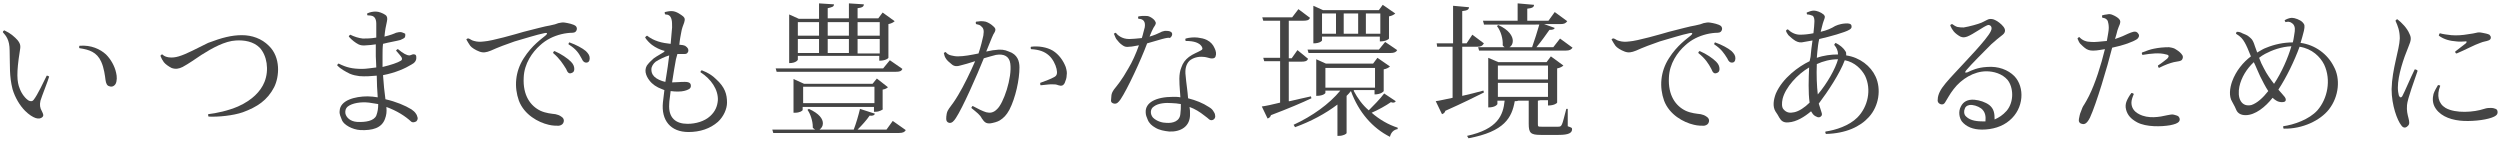
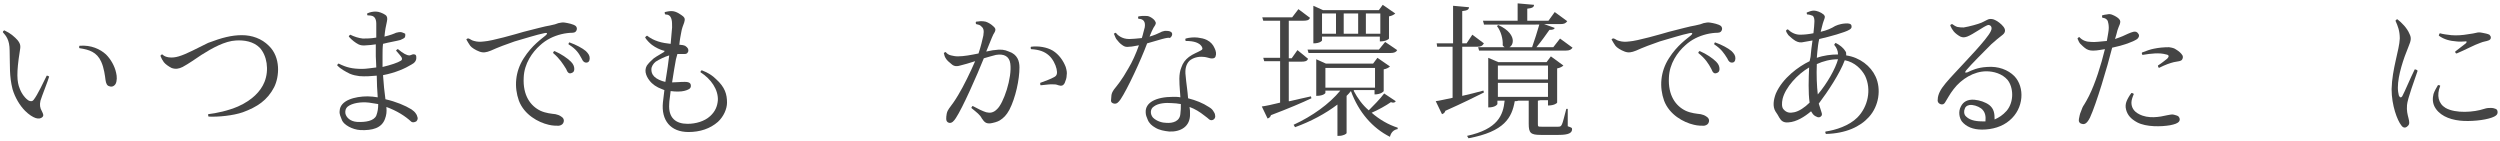
<svg xmlns="http://www.w3.org/2000/svg" version="1.1" x="0px" y="0px" viewBox="0 0 518.9 29.2" style="enable-background:new 0 0 518.9 29.2;" xml:space="preserve">
  <style type="text/css">
	.st0{fill:#0091E2;}
	.st1{fill:#808080;}
	.st2{opacity:0.95;fill:#FFFFFF;}
	.st3{fill:#0000AD;}
	.st4{fill:#636363;}
	.st5{fill:none;stroke:#636363;stroke-width:0.38;stroke-miterlimit:10;}
	.st6{opacity:0.95;}
	.st7{fill:none;stroke:#636363;stroke-width:0.379;stroke-miterlimit:10;}
	.st8{fill:#444444;}
</style>
  <g id="説明">
</g>
  <g id="TEL">
</g>
  <g id="メールでのお問い合わせ">
</g>
  <g id="ヘッダータイトル">
</g>
  <g id="sectionタイトル">
    <g>
      <path class="st8" d="M0.9,6.3c1.3,0.6,2.2,1.4,2.8,2.1c0.6,0.8,0.6,1.2,0.4,2.3c-0.7,4.4-0.6,6.3,0,7.7c0.4,1.1,1.2,2.1,1.9,2.5    c0.5,0.2,0.8,0.1,1-0.2c0.8-1,2.1-3.8,2.7-5c0.2,0,0.4,0.1,0.5,0.2c-0.2,0.8-1.5,4-1.8,5c-0.2,0.9-0.1,1.5,0.3,2.2    C9,23.7,9.1,24,8.8,24.3c-0.3,0.3-0.8,0.4-1.4,0.2c-0.6-0.2-1.4-0.7-2.2-1.5c-1.1-1.1-2.1-2.8-2.6-4.5c-0.7-2.8-0.5-4.7-0.6-8    C2,8.2,1.2,7.4,0.6,6.7C0.6,6.5,0.7,6.4,0.9,6.3z M16.5,9.5c2.4-0.2,4.3,0.7,5.5,1.8c1,1,1.8,2.4,2.1,3.8c0.2,0.8,0.2,1.7-0.1,2.3    c-0.3,0.5-0.8,0.7-1.3,0.5c-0.5-0.1-0.7-0.6-0.8-1.3c-0.1-0.8-0.3-2.5-0.9-3.8c-0.9-2-2.5-2.5-4.5-2.8C16.4,9.9,16.4,9.7,16.5,9.5    z" />
      <path class="st8" d="M50.2,7.3c2.1,0,4.1,0.7,5.6,2.2c2.5,2.4,2.2,6.4,1.1,8.6c-1.4,2.7-3.5,4.1-6.5,5.2c-2,0.7-5.1,1-7.1,0.9    c-0.1-0.1-0.1-0.3-0.1-0.5c1.7-0.2,4.1-0.7,6.2-1.6c2.9-1.3,4.7-3.1,5.5-5.1c1-2.5,0.5-5.5-1-7.1c-1.3-1.3-3.2-1.6-4.9-1.5    c-2.3,0.1-5,1.6-7.2,3c-1.2,0.8-2.6,1.8-3.9,2.5c-0.8,0.4-1.5,0.5-2.3,0.2c-0.6-0.3-1.3-0.8-1.6-1.2c-0.3-0.4-0.5-0.8-0.7-1.3    c0.1-0.2,0.2-0.3,0.4-0.3c0.4,0.4,0.8,0.5,1.3,0.6c0.8,0.1,1.4,0,2.1-0.2c1.7-0.5,3.8-1.7,6.1-2.8C46.1,7.8,48.1,7.3,50.2,7.3    L50.2,7.3z" />
      <path class="st8" d="M86.4,25.2c-0.4,0.2-0.8,0.3-1.1,0c-1.2-1.1-2.9-2.2-5.1-3c0.1,1,0,1.7-0.3,2.5c-0.7,1.9-2.6,2.4-5.1,2.3    c-1.7-0.1-3.4-1.1-3.8-2c-0.3-0.8-0.6-1.3-0.5-2c0.1-2.2,3.2-3,5.8-3c0.7,0,1.4,0.1,2.1,0.2c-0.1-1.4-0.2-3-0.2-4.5    c-1.1,0.1-2.4,0.2-3.6,0.1c-0.7-0.1-1.3-0.2-2-0.5c-1-0.5-1.9-1-2.6-1.7c0-0.1,0.1-0.4,0.3-0.4c1.6,0.8,2.8,1.1,4.9,1.1    c0.8,0,2-0.2,2.9-0.3c0-0.9-0.1-1.7-0.1-2.3c0-0.7,0-1.6,0-2.5c-0.7,0.1-1.4,0.2-1.9,0.2c-0.8,0.1-1.3,0-1.7-0.2    c-0.6-0.3-1.4-0.9-2-1.6c0-0.2,0.2-0.3,0.3-0.4c0.8,0.4,1.7,0.7,2.6,0.8c0.6,0,1.7,0,2.8-0.2c0-1.2,0-2.3,0-2.9    c0-0.5-0.1-1.1-0.5-1.4c-0.3-0.3-0.9-0.3-1.3-0.3c-0.1-0.1-0.1-0.3-0.1-0.4c0.6-0.3,1.2-0.4,1.8-0.4c0.6,0,1.4,0.3,2,0.7    c0.3,0.2,0.5,0.6,0.3,1.4c-0.2,0.8-0.4,1.9-0.5,3.1c1.2-0.3,2-0.6,2.4-0.8c0.4-0.1,0.8-0.2,1.2-0.1c0.3,0.1,0.5,0.2,0.7,0.3    C84.1,7,84.2,7.5,84,7.8c-0.2,0.2-0.5,0.3-0.9,0.5c-0.7,0.2-2.5,0.5-3.6,0.8c-0.1,0.8-0.1,1.6-0.1,2.4c0,0.7,0,1.5,0,2.4    c1.7-0.4,3.2-0.9,3.8-1.3c0.2-0.1,0.3-0.3,0.2-0.6c-0.2-0.4-0.7-0.9-1.2-1.5c0.1-0.1,0.2-0.3,0.4-0.3c1.1,0.9,1.8,1.3,2.4,1.3    c0.1,0,0.4-0.1,0.6-0.2c0.4-0.1,0.8,0,0.8,0.5c0.1,0.8-0.4,1.3-1,1.6c-1.3,0.8-3.3,1.7-5.9,2.2c0.1,1.7,0.3,3.5,0.5,5    c2.2,0.5,4.1,1.3,5.4,2.1c0.4,0.3,0.7,0.5,1,1c0.2,0.3,0.2,0.6,0.3,0.8C86.7,24.6,86.7,24.9,86.4,25.2z M78.5,21.6    c-0.6-0.1-1.2-0.2-1.9-0.3c-1.7-0.2-3.5,0.1-4.4,0.8c-0.5,0.4-0.6,1-0.5,1.5c0.2,0.8,1,1.6,2.4,1.7c1.8,0.1,3.5-0.2,4-1.3    C78.4,23.2,78.5,22.5,78.5,21.6z" />
      <path class="st8" d="M98.4,8.5c0.7,0.2,1.3,0.2,2.1,0.1c1.6-0.1,6.5-1.5,8.2-2c2-0.5,4.6-1.2,5.4-1.3c1-0.2,1.3-0.3,1.8-0.5    c0.5-0.1,0.9-0.2,1.4-0.1c0.6,0.1,1.7,0.3,2.2,0.7c0.2,0.2,0.3,0.5,0.2,0.8c-0.1,0.3-0.3,0.6-0.9,0.6c-0.6,0-1.5,0.1-2.3,0.3    c-1.6,0.4-3.1,1.1-4.4,2.3c-1.6,1.4-3.3,3.8-3.4,6.7c-0.2,3.7,1.4,5.9,3.5,6.9c1.1,0.5,2.3,0.6,3.1,0.7c0.4,0.1,0.8,0.2,1.2,0.5    c0.5,0.3,0.6,0.7,0.5,1.1c-0.1,0.4-0.4,0.7-1,0.8c-0.5,0-1.3,0-2.1-0.2c-2.2-0.5-5.1-2.1-6.2-5c-1-2.8-0.8-6,1-8.8    c1.7-2.7,3.8-4.1,4.5-4.7c0.5-0.4,0.5-0.7-0.3-0.5c-1.5,0.3-4,1.1-6.1,1.7c-1.5,0.5-3.6,1.3-4.9,1.9c-1,0.4-1.6,0.5-2.4,0.2    c-0.8-0.3-1.6-0.8-1.9-1.2s-0.5-0.8-0.8-1.3c0-0.1,0.3-0.3,0.5-0.2C97.6,8.1,97.9,8.4,98.4,8.5z M114.8,11c0-0.2,0.2-0.4,0.3-0.4    c1.4,0.6,2.7,1.5,3.4,2.2c0.5,0.5,0.7,1,0.7,1.5c0,0.6-0.3,0.8-0.7,0.9c-0.4,0.1-0.7-0.1-1-0.9C116.8,13.2,116.2,12.2,114.8,11z     M118,9.2c0-0.2,0.1-0.4,0.2-0.4c1.4,0.5,2.7,1.2,3.4,1.8c0.5,0.5,0.8,0.9,0.8,1.5s-0.3,0.9-0.7,0.9c-0.4,0-0.7-0.2-1-0.9    C120.1,11,119.6,10.2,118,9.2z" />
      <path class="st8" d="M140.3,12.3c-0.2,1-0.5,2.9-0.8,4.8c0.9,0,1.6-0.1,2.1-0.1c0.8,0,1.8-0.1,1.8,0.8c0,0.3-0.1,0.6-0.6,0.8    c-0.4,0.2-1.1,0.4-2,0.4c-0.5,0-1,0-1.6-0.1c-0.1,1.1-0.3,2-0.3,2.7c-0.2,2.9,1.4,4.1,3.8,4.1c1.7,0,3.5-0.5,4.7-1.6    c1.1-1,1.5-2.1,1.6-3.3c0.1-2.2-1.4-4.4-3.6-5.8c0-0.2,0.1-0.4,0.3-0.4c1.3,0.5,2.2,1.1,2.9,1.8c1.9,1.7,2.3,3.2,2.3,4.9    c0,1.3-0.7,2.9-1.9,4c-1.6,1.4-3.7,2.1-6.1,2.1c-3.7,0-5.7-2.4-5.3-6.2c0.1-0.8,0.2-1.6,0.3-2.5c-0.2-0.1-0.3-0.1-0.5-0.2    c-1.1-0.4-2-1-2.6-1.8c-0.4-0.5-0.7-1.1-0.8-1.7s0.1-1.3,0.5-1.7c0.4-0.5,0.8-0.8,1.2-1.2c0.7-0.5,1.5-0.9,2.1-1.3    c0.2-0.2,0.2-0.3-0.1-0.3c-0.7-0.2-1.6-0.6-2.4-1.2c-0.5-0.4-1-0.9-1.4-1.5c0.1-0.2,0.2-0.3,0.4-0.4c0.8,0.6,1.4,0.9,2.3,1.2    c0.9,0.3,1.8,0.4,2.6,0.5c0.1-1.2,0.2-2.4,0.3-3.4c0-0.5,0-1.3-0.1-1.6c-0.2-0.9-0.7-1.1-1.3-1.1c-0.1-0.1-0.2-0.4-0.1-0.5    c0.4-0.1,0.9-0.2,1.4-0.2c1,0,2,0.8,2.4,1.1c0.4,0.4,0.4,0.6,0.2,1.3c-0.2,0.5-0.5,1.3-0.6,2c-0.1,0.5-0.3,1.5-0.4,2.6h0.2    c0.3,0,0.8,0.1,1,0.2c0.3,0.2,0.5,0.4,0.6,0.6c0.1,0.3,0.1,0.5,0,0.7c-0.2,0.4-0.5,0.4-0.7,0.4c-0.5,0-1.1,0-1.5,0L140.3,12.3z     M138.1,17c0.2-1,0.3-2.1,0.5-3.2c0.1-0.7,0.2-1.5,0.3-2.3c-1,0.3-2,0.8-2.8,1.3c-0.5,0.4-0.9,1-0.9,1.6c0,0.5,0.1,1,0.6,1.5    C136.3,16.4,137.2,16.8,138.1,17z" />
-       <path class="st8" d="M185.3,25.1L188,27c-0.2,0.4-0.6,0.6-1.4,0.6h-26.1l-0.2-0.7h8.9c-0.2-0.1-0.3-0.2-0.5-0.4v-0.2    c0-1.2-0.5-2.7-1.1-3.5l0.3-0.2c2.2,1,2.9,2.1,2.9,3c0,0.6-0.3,1-0.7,1.3h7.1c0.5-1.3,1-3,1.3-4.3l3.1,1c-0.1,0.3-0.4,0.5-1.1,0.4    c-0.6,0.9-1.6,2-2.5,2.9h6L185.3,25.1z M187.3,14.3c-0.2,0.5-0.6,0.6-1.4,0.6h-24.7l-0.2-0.7h22.3l1.4-1.7L187.3,14.3z     M165.6,11.8v0.6c0,0-0.3,0.7-1.8,0.7V3l2,0.9h4.2V0.7l3.1,0.2c0,0.5-0.4,0.6-1.3,0.8v2.1h4.4V0.7l3.1,0.2c0,0.5-0.4,0.7-1.3,0.8    v2.1h4.3l0.9-1.2l2.5,1.8c-0.2,0.2-0.7,0.5-1.3,0.6v7c0,0.1-0.6,0.6-1.9,0.6v-1H165.6z M183.3,22.6c0,0.1-0.7,0.6-1.6,0.6h-0.3v-1    h-14.8v0.6c0,0.2-0.6,0.6-1.6,0.6h-0.3v-7l2.2,1h14.2l0.9-1.1l2.3,1.8c-0.2,0.2-0.5,0.4-1.1,0.5V22.6z M170,4.6h-4.4v2.8h4.4V4.6z     M170,11.1V8.1h-4.4v2.9H170z M166.7,21.4h14.8V18h-14.8V21.4z M176.2,4.6h-4.4v2.8h4.4V4.6z M171.8,8.1v2.9h4.4V8.1H171.8z     M182.6,4.6H178v2.8h4.6V4.6z M178,11.1h4.6V8.1H178V11.1z" />
      <path class="st8" d="M211.6,14c0,2.5-0.8,6.3-2.1,8.8c-0.6,1.1-1.2,1.7-2,2.2c-0.5,0.3-1.3,0.5-1.9,0.6c-1,0.1-1.3-0.3-1.8-1    c-0.4-0.8-1-1.2-2.2-2.2c0.1-0.2,0.2-0.4,0.3-0.4c0.9,0.5,2.1,1.1,2.8,1.3c0.8,0.2,1.5,0.1,2.2-0.6c1.4-1.2,3.2-6.6,2.8-9.5    c-0.2-1.5-1.3-2.1-3-1.8c-0.5,0.1-1.4,0.4-2.5,0.7c-1.4,3.5-4.4,10.3-5.8,12.4c-0.4,0.6-0.8,1.1-1.4,1c-0.4-0.1-0.6-0.4-0.6-0.8    c0-0.3,0-0.6,0.1-1.1c0.1-0.5,0.3-0.8,0.5-1.1c0.6-0.8,1.2-1.6,1.9-2.8c1.1-1.8,2.6-4.9,3.5-7c-1.2,0.4-2.3,0.7-3.1,0.9    c-0.6,0.2-1.2,0.2-1.7-0.2c-0.5-0.4-1.1-0.9-1.3-1.3c-0.2-0.3-0.3-0.6-0.4-1.1c0.1-0.1,0.3-0.2,0.4-0.2c0.2,0.3,0.6,0.6,1.1,0.7    c0.4,0.1,0.9,0.2,1.4,0.2c1.3,0,2.8-0.3,4.3-0.6c0.5-1.5,0.8-2.8,1-3.7c0.2-1.2,0-1.6-0.5-2c-0.2-0.2-0.5-0.3-1-0.4    c-0.1-0.2-0.1-0.4,0-0.5c0.3,0,0.7-0.1,0.9-0.1c0.4,0,0.7,0,1.1,0.1c0.6,0.2,1.2,0.6,1.5,0.9c0.6,0.5,0.7,0.8,0.1,1.7    c-0.4,0.8-0.9,2.2-1.5,3.6c0.7-0.1,1.3-0.3,1.7-0.3c1.3-0.2,2.1-0.1,3,0.3C211.2,11.3,211.6,12.7,211.6,14z M221.4,15.6    c0,0.6-0.2,1.1-0.4,1.6c-0.3,0.6-0.7,0.7-1.3,0.5c-0.5-0.2-0.8-0.2-1.4-0.2c-0.8,0-1,0.1-2.3,0.2c-0.1-0.1-0.1-0.3-0.1-0.5    c1.1-0.4,2.2-0.8,2.9-1.2c0.6-0.3,0.7-0.8,0.5-1.7c-0.2-0.9-0.8-2.1-1.6-2.8c-0.9-0.8-2-1.2-3.7-1.3c-0.1-0.2-0.1-0.4,0-0.5    c1.6-0.2,3.3,0.1,4.5,0.8c1.3,0.8,2.2,2.1,2.7,3.4C221.4,14.6,221.5,15.1,221.4,15.6z" />
      <path class="st8" d="M238.1,9c-1.3,3.5-4.1,9.5-5.5,11.6c-0.5,0.7-0.8,1-1.4,0.9c-0.4-0.1-0.6-0.3-0.6-0.6c0-0.4,0.1-0.9,0.1-1.2    c0.1-0.5,0.3-0.8,0.5-1.1c0.7-0.9,1.6-1.9,3-4.4c0.8-1.3,1.6-3.1,2.2-4.8c-0.7,0.1-1.4,0.3-2,0.3c-0.6,0.1-1,0-1.4-0.3    c-0.5-0.3-1-0.9-1.3-1.3c-0.2-0.3-0.3-0.7-0.5-1.1c0.1-0.1,0.3-0.2,0.4-0.2c0.3,0.4,0.7,0.7,0.9,0.8c0.5,0.3,1.1,0.5,1.9,0.5    c0.7,0,1.5-0.1,2.6-0.2c0.3-0.9,0.4-1.6,0.6-2.2c0.2-1.1-0.2-1.8-1.3-1.8c-0.1-0.1-0.1-0.4,0-0.5c0.5-0.1,1-0.1,1.3-0.1    c0.4,0,0.7,0,1.1,0.2c0.4,0.2,0.8,0.5,1,0.8c0.2,0.3,0.2,0.4,0.2,0.5c0,0.2-0.2,0.6-0.5,1c-0.2,0.4-0.5,1-0.8,1.8    c1-0.3,1.7-0.6,2.3-0.9c0.3-0.2,0.6-0.2,0.9-0.3c0.4,0,0.9,0,1.2,0.2c0.2,0.1,0.3,0.3,0.3,0.5c0,0.3-0.2,0.6-0.5,0.8    C242.6,7.6,240.2,8.4,238.1,9L238.1,9z M246.9,12.6c-0.7,0.7-1,1.7-0.8,3.2c0.1,1.3,0.4,3.1,0.5,4.6c1.6,0.4,3.1,1,4.3,1.8    c0.5,0.3,0.7,0.5,0.9,0.8c0.2,0.3,0.4,0.6,0.4,0.9c0.1,0.3,0,0.7-0.3,0.9c-0.3,0.2-0.6,0.2-0.9,0c-0.2-0.2-0.6-0.5-1-0.8    c-1-0.8-2-1.4-3.1-1.8c0.1,0.5,0.1,1,0.1,1.4c0.1,2.7-2,3.8-4.3,3.7c-1-0.1-2.1-0.3-2.9-0.8c-0.7-0.4-1.3-0.9-1.6-1.7    c-0.2-0.5-0.4-0.9-0.4-1.5c-0.1-2,2.1-3.2,5.7-3.2c0.5,0,1,0,1.5,0.1c0-0.5-0.1-1-0.1-1.4c-0.1-1.6-0.3-3.4,0.3-4.8    c0.3-0.9,0.8-1.6,1.6-2.2c0.8-0.6,1.9-1,2.4-1.3c0.4-0.2,0.5-0.4,0.2-0.9c-0.5-0.7-1.5-1.1-3.3-1.1c-0.1-0.2-0.1-0.4,0-0.5    c0.7-0.2,1.7-0.3,2.5-0.2c0.7,0.1,1.3,0.2,1.9,0.5c0.8,0.4,1.3,1,1.6,1.7c0.3,0.6,0.4,1.2,0.2,1.7c-0.1,0.4-0.6,0.5-1.1,0.4    c-0.4-0.1-1-0.3-1.5-0.3C248.7,11.7,247.6,12,246.9,12.6z M245.1,21.6c-0.6-0.1-1.3-0.2-1.9-0.2c-1.2-0.1-2.8,0-3.7,0.7    c-0.8,0.5-0.8,1.6-0.2,2.3c0.8,0.8,2,1.1,2.8,1.1c1.3,0.1,2.8-0.3,2.9-1.9C245.1,22.9,245.1,22.3,245.1,21.6z" />
      <path class="st8" d="M267.7,21c1.4-0.3,2.9-0.7,4.4-1l0.1,0.4c-1.9,0.9-4.7,2.1-8.4,3.5c-0.1,0.4-0.4,0.6-0.7,0.7l-1.2-2.5    c0.8-0.1,2.2-0.4,3.8-0.8v-8.6h-3.3l-0.2-0.7h3.5V4.3h-3.5l-0.2-0.7h6.2l1.3-1.7l2.4,1.8c-0.2,0.5-0.6,0.6-1.4,0.6h-3v7.8h0.6    l1.2-1.7l2.2,1.8c-0.2,0.5-0.6,0.6-1.4,0.6h-2.6V21z M281,18.9c0.8,1.5,1.8,2.9,3.1,4c1-1,2.3-2.3,3.2-3.5l2.4,1.6    c-0.1,0.2-0.3,0.3-0.5,0.3c-0.1,0-0.3,0-0.5-0.1c-1,0.7-2.6,1.6-4,2.2c1.6,1.4,3.5,2.5,5.4,3.1l0,0.3c-0.8,0.1-1.4,0.7-1.6,1.6    c-3.6-1.8-6.5-5.1-8.1-9.5c-0.3,0.4-0.6,0.7-0.9,1v7.7c0,0.2-0.7,0.6-1.6,0.6h-0.3v-6.5c-2.5,1.9-5.5,3.5-8.8,4.7l-0.3-0.5    c3.9-1.8,7.4-4.3,9.7-7.1h-3.1v0.5c0,0-0.3,0.6-1.9,0.6v-7.6l2,0.9h9.8l0.9-1.2l2.6,1.8c-0.2,0.2-0.7,0.5-1.3,0.6v4.5    c0,0.1-0.6,0.7-1.9,0.7v-0.9H281z M286.2,10.3l1.3-1.6l2.5,1.7c-0.2,0.4-0.6,0.6-1.4,0.6h-17l-0.2-0.7H286.2z M274.4,7.7v0.7    c0,0-0.3,0.6-1.8,0.6V1.2l2,0.9h11.6L287,1l2.6,1.8c-0.2,0.2-0.7,0.5-1.3,0.6V8c0,0.1-0.6,0.6-1.9,0.6v-1H274.4z M277.3,2.8h-2.9    V7h2.9V2.8z M275.1,18.2h10.3v-4.1h-10.3V18.2z M281.9,2.8h-3V7h3V2.8z M286.5,2.8h-3V7h3V2.8z" />
      <path class="st8" d="M303.5,19.9c1.4-0.3,2.9-0.7,4.4-1.1l0.1,0.4c-1.8,0.9-4.4,2.2-8,3.8c-0.1,0.4-0.4,0.6-0.7,0.7l-1.3-2.7    c0.8-0.1,2-0.4,3.5-0.7V9.7h-3.2L298.2,9h3.4V1.2l3.3,0.3c0,0.5-0.4,0.7-1.4,0.8V9h0.9l1.2-1.8L308,9c-0.3,0.5-0.6,0.7-1.4,0.7    h-3.1V19.9z M325.4,22.7l0,3.5c0.8,0.3,0.9,0.3,0.9,0.6c0,0.8-0.7,1.2-2.8,1.2h-3.7c-2.1,0-2.5-0.4-2.5-2.3v-4.8h-2.2    c-0.2,0.1-0.4,0.1-0.7,0.1c-0.6,3.4-2.1,6.3-9.6,7.7l-0.3-0.5c6.4-1.4,7.5-4.3,7.8-7.3h-1.5v0.7c0,0-0.3,0.7-1.9,0.7V12l2.1,0.9    h10l0.9-1.2l2.6,1.9c-0.2,0.2-0.7,0.5-1.3,0.6v7.1c0,0.1-0.6,0.6-1.9,0.6v-1.1h-1.6l-0.5,0.1v4.7c0,0.7,0,0.7,0.8,0.7h3.4    c0.5,0,0.6-0.1,0.8-0.5c0.2-0.4,0.5-1.7,0.9-3.2H325.4z M308,5l-0.2-0.7h7.2V0.7l3.4,0.3c0,0.5-0.4,0.7-1.4,0.8v2.5h4.4l1.3-1.8    l2.6,1.9C325,4.8,324.7,5,323.9,5h-3.4l2.2,0.8c-0.1,0.3-0.4,0.4-1.1,0.4c-0.7,1-1.7,2.4-2.7,3.6h3.5l1.4-1.8l2.6,1.9    c-0.3,0.4-0.6,0.6-1.4,0.6h-18l-0.2-0.7h5.5c-0.1-0.1-0.3-0.2-0.4-0.4c0.1-1.3-0.4-3-1.2-4l0.3-0.2c2.2,1,3,2.3,3,3.3    c0,0.6-0.3,1.1-0.7,1.3h4.7c0.5-1.4,1.1-3.3,1.5-4.7H308z M321.3,13.6h-10.4v2.9h10.4V13.6z M310.9,20.1h10.4v-2.9h-10.4V20.1z" />
      <path class="st8" d="M336.1,8.5c0.7,0.2,1.3,0.2,2.1,0.1c1.6-0.1,6.5-1.5,8.2-2c2-0.5,4.6-1.2,5.4-1.3c1-0.2,1.3-0.3,1.8-0.5    c0.5-0.1,0.9-0.2,1.4-0.1c0.6,0.1,1.7,0.3,2.2,0.7c0.2,0.2,0.3,0.5,0.2,0.8c-0.1,0.3-0.3,0.6-0.9,0.6c-0.6,0-1.5,0.1-2.3,0.3    c-1.6,0.4-3.1,1.1-4.4,2.3c-1.6,1.4-3.3,3.8-3.4,6.7c-0.2,3.7,1.4,5.9,3.5,6.9c1.1,0.5,2.3,0.6,3.1,0.7c0.4,0.1,0.8,0.2,1.2,0.5    c0.5,0.3,0.6,0.7,0.5,1.1c-0.1,0.4-0.4,0.7-1,0.8c-0.5,0-1.3,0-2.1-0.2c-2.2-0.5-5.1-2.1-6.2-5c-1-2.8-0.8-6,1-8.8    c1.7-2.7,3.8-4.1,4.5-4.7c0.5-0.4,0.5-0.7-0.3-0.5c-1.5,0.3-4,1.1-6.1,1.7c-1.5,0.5-3.6,1.3-4.9,1.9c-1,0.4-1.6,0.5-2.4,0.2    c-0.8-0.3-1.6-0.8-1.9-1.2s-0.5-0.8-0.8-1.3c0-0.1,0.3-0.3,0.5-0.2C335.3,8.1,335.6,8.4,336.1,8.5z M352.5,11    c0-0.2,0.2-0.4,0.3-0.4c1.4,0.6,2.7,1.5,3.4,2.2c0.5,0.5,0.7,1,0.7,1.5c0,0.6-0.3,0.8-0.7,0.9c-0.4,0.1-0.7-0.1-1-0.9    C354.6,13.2,354,12.2,352.5,11z M355.8,9.2c0-0.2,0.1-0.4,0.2-0.4c1.4,0.5,2.7,1.2,3.4,1.8c0.5,0.5,0.8,0.9,0.8,1.5    s-0.3,0.9-0.7,0.9c-0.4,0-0.7-0.2-1-0.9C357.8,11,357.3,10.2,355.8,9.2z" />
      <path class="st8" d="M375.8,11.8c0.1-1,0.2-2.2,0.4-3.4c-0.6,0.1-1.2,0.2-1.7,0.3c-0.8,0.2-1.2,0.1-1.8-0.2    c-0.5-0.3-1.1-0.8-1.5-1.2c-0.1-0.2-0.4-0.5-0.5-0.9c0.1-0.2,0.2-0.3,0.4-0.3c0.6,0.6,1.5,1.1,2.5,1.1c0.9,0,1.8-0.1,2.8-0.3    c0.1-1,0.2-1.9,0.2-2.4c0-0.4,0-0.8-0.3-1.2C376,3.2,375.6,3,375.1,3C375,2.9,375,2.7,375,2.6c0.5-0.2,1-0.4,1.5-0.4    c0.5,0,1.4,0.3,2,0.8c0.4,0.4,0.3,0.6,0,1.4c-0.2,0.5-0.4,1.5-0.6,2.2c1.3-0.3,2.2-0.7,3-1.2c0.4-0.2,0.8-0.3,1.2-0.4    c0.4-0.1,1.3-0.2,1.7-0.1c0.3,0.1,0.5,0.2,0.5,0.5c0.1,0.3-0.1,0.6-0.5,0.8c-0.8,0.5-4,1.4-6.2,1.9c-0.2,0.8-0.3,1.7-0.4,2.7    c0,0.4-0.1,0.8-0.1,1.2c1.4-0.5,3-0.7,4.4-0.7c0-0.8-0.3-1.4-0.8-2c0.1-0.2,0.2-0.3,0.3-0.4c0.8,0.4,1.6,1,2,1.7    c0.2,0.2,0.2,0.4,0.2,0.9c2.8,0.4,5.1,2.2,6.1,4.4c1.2,2.6,0.7,6.1-1.4,8.4c-1.8,2-4.8,3.4-8.9,3.5c-0.1-0.1-0.2-0.4-0.1-0.5    c2.1-0.3,4.9-1.2,6.6-2.9c2.2-2.2,3-5.8,1.6-8.7c-0.7-1.3-2.1-2.8-4.2-3.2c-1,2.7-3.5,6.5-5.4,9c0.2,0.7,0.4,1.3,0.6,1.9    c0.1,0.3,0.1,0.6-0.2,0.8c-0.2,0.2-0.6,0.2-0.9,0c-0.3-0.1-0.7-0.4-0.9-0.8c-0.1-0.1-0.1-0.2-0.2-0.3c-1.3,1.1-3,2.2-4.7,2.3    c-1,0.1-1.5-0.3-1.9-1c-0.2-0.4-0.4-0.7-0.8-1.3c-0.6-1-0.4-2.4,0.1-3.7c1.4-3.2,4.7-5.6,7-6.7L375.8,11.8z M372.4,23.3    c1-0.2,2.2-1,3.2-2c-0.3-2.1-0.2-5-0.1-7.3c-2.4,1.4-4.9,4.1-5.5,6.5c-0.2,0.9-0.2,1.8,0.2,2.2C370.8,23.4,371.5,23.5,372.4,23.3z     M377.1,13.3c-0.1,2.2,0,4.6,0.2,6.3c1.9-2.2,3.7-5.4,4.2-7.3C379.9,12.3,378.4,12.7,377.1,13.3z" />
      <path class="st8" d="M417.1,25c-1.5,1.3-3.6,1.9-5.7,1.9c-1.9,0-3.3-0.6-4.2-1.7c-0.5-0.7-0.8-2-0.2-3.1c0.5-1,1.4-1.5,2.8-1.4    c1.1,0.1,2.3,0.5,3.1,1.1c1,0.8,1.1,1.8,1.1,3c0.9-0.4,1.7-0.9,2.5-1.8c1.6-1.9,1.4-4.9,0.2-6.4c-1.1-1.3-2.9-1.8-4.4-1.8    c-2.6,0-5.2,1.6-6.8,3.7c-0.8,1-1.4,2.2-1.8,2.8c-0.2,0.3-0.5,0.5-1,0.3c-0.4-0.2-0.6-0.5-0.5-1c0-0.5,0.2-1.1,0.4-1.5    c0.5-1.1,1.8-2.5,3-3.8c2.3-2.5,6.8-7.1,7.6-8.8c0.5-1-0.2-1.4-0.6-1.3c-0.9,0.3-3,1.9-4.3,2.4c-0.6,0.2-0.9,0.2-1.4,0    c-0.4-0.2-1.1-0.7-1.4-1.1c-0.3-0.4-0.5-0.7-0.7-1.2c0-0.2,0.3-0.3,0.4-0.3c0.3,0.2,0.7,0.5,1.1,0.6c0.5,0.1,0.9,0.1,1.3,0.1    c1.2-0.2,3-0.7,3.7-1c0.6-0.3,0.8-0.4,1.2-0.6c0.4-0.2,0.7-0.2,1.2-0.1c0.9,0.3,1.7,1,2.1,1.5c0.5,0.6,0.5,1.2-0.1,1.7    c-0.8,0.6-1.5,1.2-2.4,2c-1.6,1.6-4.1,4.1-5.2,5.4c-0.3,0.4-0.3,0.6,0.3,0.4c0.8-0.4,2.1-1,4-1.1c2.4-0.2,4.4,0.6,5.7,1.9    C420.3,18.1,420.1,22.5,417.1,25z M411.7,25.2c0.1,0,0.3,0,0.4,0c0.1-1,0-2-0.9-2.7c-0.7-0.5-1.7-0.8-2.4-0.7    c-0.6,0.1-0.9,0.4-1,0.8c-0.2,0.4-0.2,1.2,0.3,1.6C409,25.1,410.5,25.2,411.7,25.2z" />
      <path class="st8" d="M438.4,9.9c-1,4-3.3,11.7-4.6,14.5c-0.6,1.2-1.1,1.5-1.7,1.3c-0.5-0.1-0.7-0.5-0.6-1c0.1-0.5,0.2-1.1,0.4-1.5    c0.2-0.6,0.4-1.1,0.7-1.5c0.3-0.5,0.6-1,1-1.8c1.3-2.6,2.5-6.4,3.3-9.7c-0.7,0.1-1.6,0.3-2.3,0.3c-0.6,0-0.9,0-1.5-0.3    c-0.5-0.3-1-0.8-1.3-1.1c-0.2-0.2-0.4-0.6-0.6-1.1c0.1-0.1,0.2-0.3,0.4-0.3c0.6,0.7,1.5,1,2.4,1c0.8,0.1,2-0.1,3.3-0.2    c0.2-1.2,0.4-2.1,0.4-2.7c0-0.6-0.1-1.1-0.2-1.4c-0.2-0.5-0.7-0.7-1.1-0.7c-0.1-0.1-0.1-0.3-0.1-0.5c0.4-0.1,0.7-0.2,1-0.2    c0.4-0.1,0.8-0.1,1.2,0.1c0.5,0.2,1,0.5,1.3,0.8c0.4,0.4,0.3,0.7,0.2,1.1c-0.2,0.5-0.3,0.7-0.5,1.3c-0.1,0.5-0.3,1.1-0.5,1.8    c1.2-0.4,2.1-0.8,2.7-1.1c0.4-0.2,0.8-0.3,1.1-0.4c0.5-0.1,0.8,0,1.1,0.5c0.2,0.4,0,0.7-0.3,1C442.7,8.7,440.8,9.4,438.4,9.9z     M452.3,25.2c-0.3,0.4-0.9,0.6-1.9,0.8c-1.8,0.3-4.9,0.4-6.8-0.6c-1.3-0.7-2-1.5-2.3-2.6c-0.2-0.7-0.1-1.3,0.1-1.8    c0.2-0.5,0.6-1.2,1-1.7c0.2,0,0.4,0.1,0.5,0.2c-0.3,0.7-0.5,1.3-0.5,1.8c0,0.9,0.4,1.8,1.6,2.4c1.9,1,4.2,0.6,5.9,0.2    c0.6-0.1,0.9-0.2,1.3-0.1c0.4,0.1,0.7,0.2,0.9,0.3C452.5,24.5,452.5,24.9,452.3,25.2z M453,12.2c-0.1,0.3-0.3,0.4-0.7,0.5    c-0.4,0.1-0.7,0.1-1.1,0.2c-0.8,0.2-1.7,0.5-3.1,1.2c-0.1-0.1-0.2-0.3-0.2-0.5c0.8-0.5,1.5-1.1,1.9-1.4c0.5-0.5,0.4-0.8-0.2-0.9    c-1.4-0.4-3.1-0.2-4.9,0.1c-0.1-0.1-0.2-0.4-0.1-0.5c0.7-0.3,1.9-0.7,2.5-0.8c1-0.2,2-0.3,3.1-0.3c0.7,0.1,1.1,0.2,1.5,0.5    c0.5,0.3,1,0.7,1.3,1.2C453.1,11.7,453.1,12,453,12.2z" />
-       <path class="st8" d="M483.4,22.7c-1.8,2.3-5.5,4.1-9.4,4c-0.1-0.1-0.1-0.3-0.1-0.5c2.2-0.3,5.4-1.4,7.1-3.3    c2.1-2.4,2.9-6.3,1.4-9.5c-0.8-1.6-2.5-3.3-5.1-3.7c-1.1,3-2.7,6.3-4.4,8.9c0.5,0.6,1,1.1,1.3,1.5c0.2,0.3,0.3,0.5,0.2,0.8    c-0.1,0.2-0.3,0.3-0.8,0.3c-0.3,0-0.8-0.1-1.1-0.3c-0.3-0.2-0.5-0.3-0.8-0.6c-1.5,1.9-3.6,3.6-5.6,3.6c-1,0-1.6-0.4-1.9-1    c-0.2-0.5-0.4-0.9-0.9-1.8c-0.7-1.1-0.5-2.8,0-4.2c0.8-2.2,2.3-4,3.9-5.2c-0.5-1.3-1-2.4-1.3-2.9c-0.4-0.7-0.8-1.2-1.8-1.8    c0-0.1,0.1-0.4,0.2-0.4c0.4,0,0.8,0.1,1.1,0.3c0.5,0.2,1.1,0.4,1.5,0.8c0.5,0.4,0.6,0.6,0.8,1c0.2,0.4,0.4,1.2,0.8,2.2    c0.7-0.4,1.3-0.8,1.9-1c1.7-0.7,3.6-1.1,5.5-1.1c0.2-0.8,0.3-1.7,0.4-2.3c0.1-0.8-0.1-1.4-0.6-1.7c-0.5-0.4-1-0.3-1.3-0.2    c-0.1-0.1-0.2-0.3-0.2-0.4c0.3-0.2,1-0.5,1.5-0.5c0.6,0,1.7,0.4,2.2,0.9s0.5,0.8,0.3,1.8c-0.2,0.8-0.5,1.9-0.7,2.5    c3,0.4,5.6,2.3,6.9,4.9C485.8,16.3,485.5,20,483.4,22.7z M470.8,18.9c-0.6-0.9-1.2-2.1-1.7-3.1c-0.4-0.8-0.8-1.9-1.3-2.9    c-1.5,1.4-2.6,3.2-3,5.1c-0.2,1-0.2,2.2,0.3,3c0.5,0.8,1.3,1,2.2,0.8C468.5,21.4,469.7,20.3,470.8,18.9z M472,17.4    c1.6-2.4,2.9-5.4,3.6-7.8c-2.1,0.1-4,0.8-5.5,1.6c-0.4,0.2-0.8,0.5-1.2,0.8c0.3,0.8,0.6,1.5,1,2.2C470.5,15.4,471.3,16.5,472,17.4    z" />
      <path class="st8" d="M497.6,4c0.9,0.7,2,1.8,2.5,3c0.4,0.8,0.4,1.3-0.2,2.7c-1,2.4-2.2,5.9-2.2,8.5c0,0.6,0.1,1.2,0.2,1.6    c0.2,0.5,0.5,0.5,0.7,0.2c0.5-0.9,1.7-3.8,2.6-5.6c0.2,0,0.5,0.1,0.6,0.3c-0.6,1.8-2.1,5.8-2.2,7.1c-0.1,1.2,0.1,1.9,0.3,2.7    c0.2,0.8,0.3,1.3-0.2,1.7c-0.4,0.4-0.9,0.4-1.3-0.2c-0.8-1-2-4.1-2-7.5c0.1-4.2,1.6-8.1,1.7-10.5c0-1.6-0.4-2.6-0.9-3.7    C497.3,4.2,497.4,4,497.6,4z M506.5,17.8c-0.8,2-0.4,3.7,1.1,4.6c2.1,1.2,5.9,0.9,8,0.2c0.6-0.2,1-0.2,1.4-0.2    c0.4,0,0.8,0.1,1,0.2c0.3,0.1,0.4,0.4,0.4,0.7c0,0.3-0.1,0.6-0.7,0.9c-1.2,0.6-3.9,1-6.3,0.9c-2.3-0.1-4.6-0.8-5.8-2.5    c-0.8-1.1-0.7-2.3-0.5-3.1c0.2-0.6,0.6-1.3,0.9-1.8C506.1,17.6,506.4,17.7,506.5,17.8z M508.8,7.3c1.1,0.1,2.4,0,3.5-0.2    c0.8-0.1,1.3-0.2,1.7-0.3c0.4-0.1,0.7-0.1,1.2,0c0.5,0.1,1.1,0.2,1.5,0.4c0.2,0.2,0.3,0.4,0.3,0.6c0,0.3-0.2,0.5-0.5,0.6    c-0.5,0.2-1,0.2-1.7,0.5c-1.2,0.4-3.2,1.5-4.9,2.2c-0.2,0-0.3-0.2-0.3-0.4c0.8-0.6,1.7-1.3,2.2-1.7c0.3-0.3,0.2-0.5-0.2-0.4    c-0.4,0-1,0.1-1.7,0c-1.4-0.1-2.6-0.4-3.7-1.2c0-0.1,0.1-0.4,0.2-0.5C507.1,7.1,507.9,7.2,508.8,7.3z" />
    </g>
  </g>
  <g id="コンタクト">
</g>
  <g id="デジタルパンフレット">
</g>
</svg>